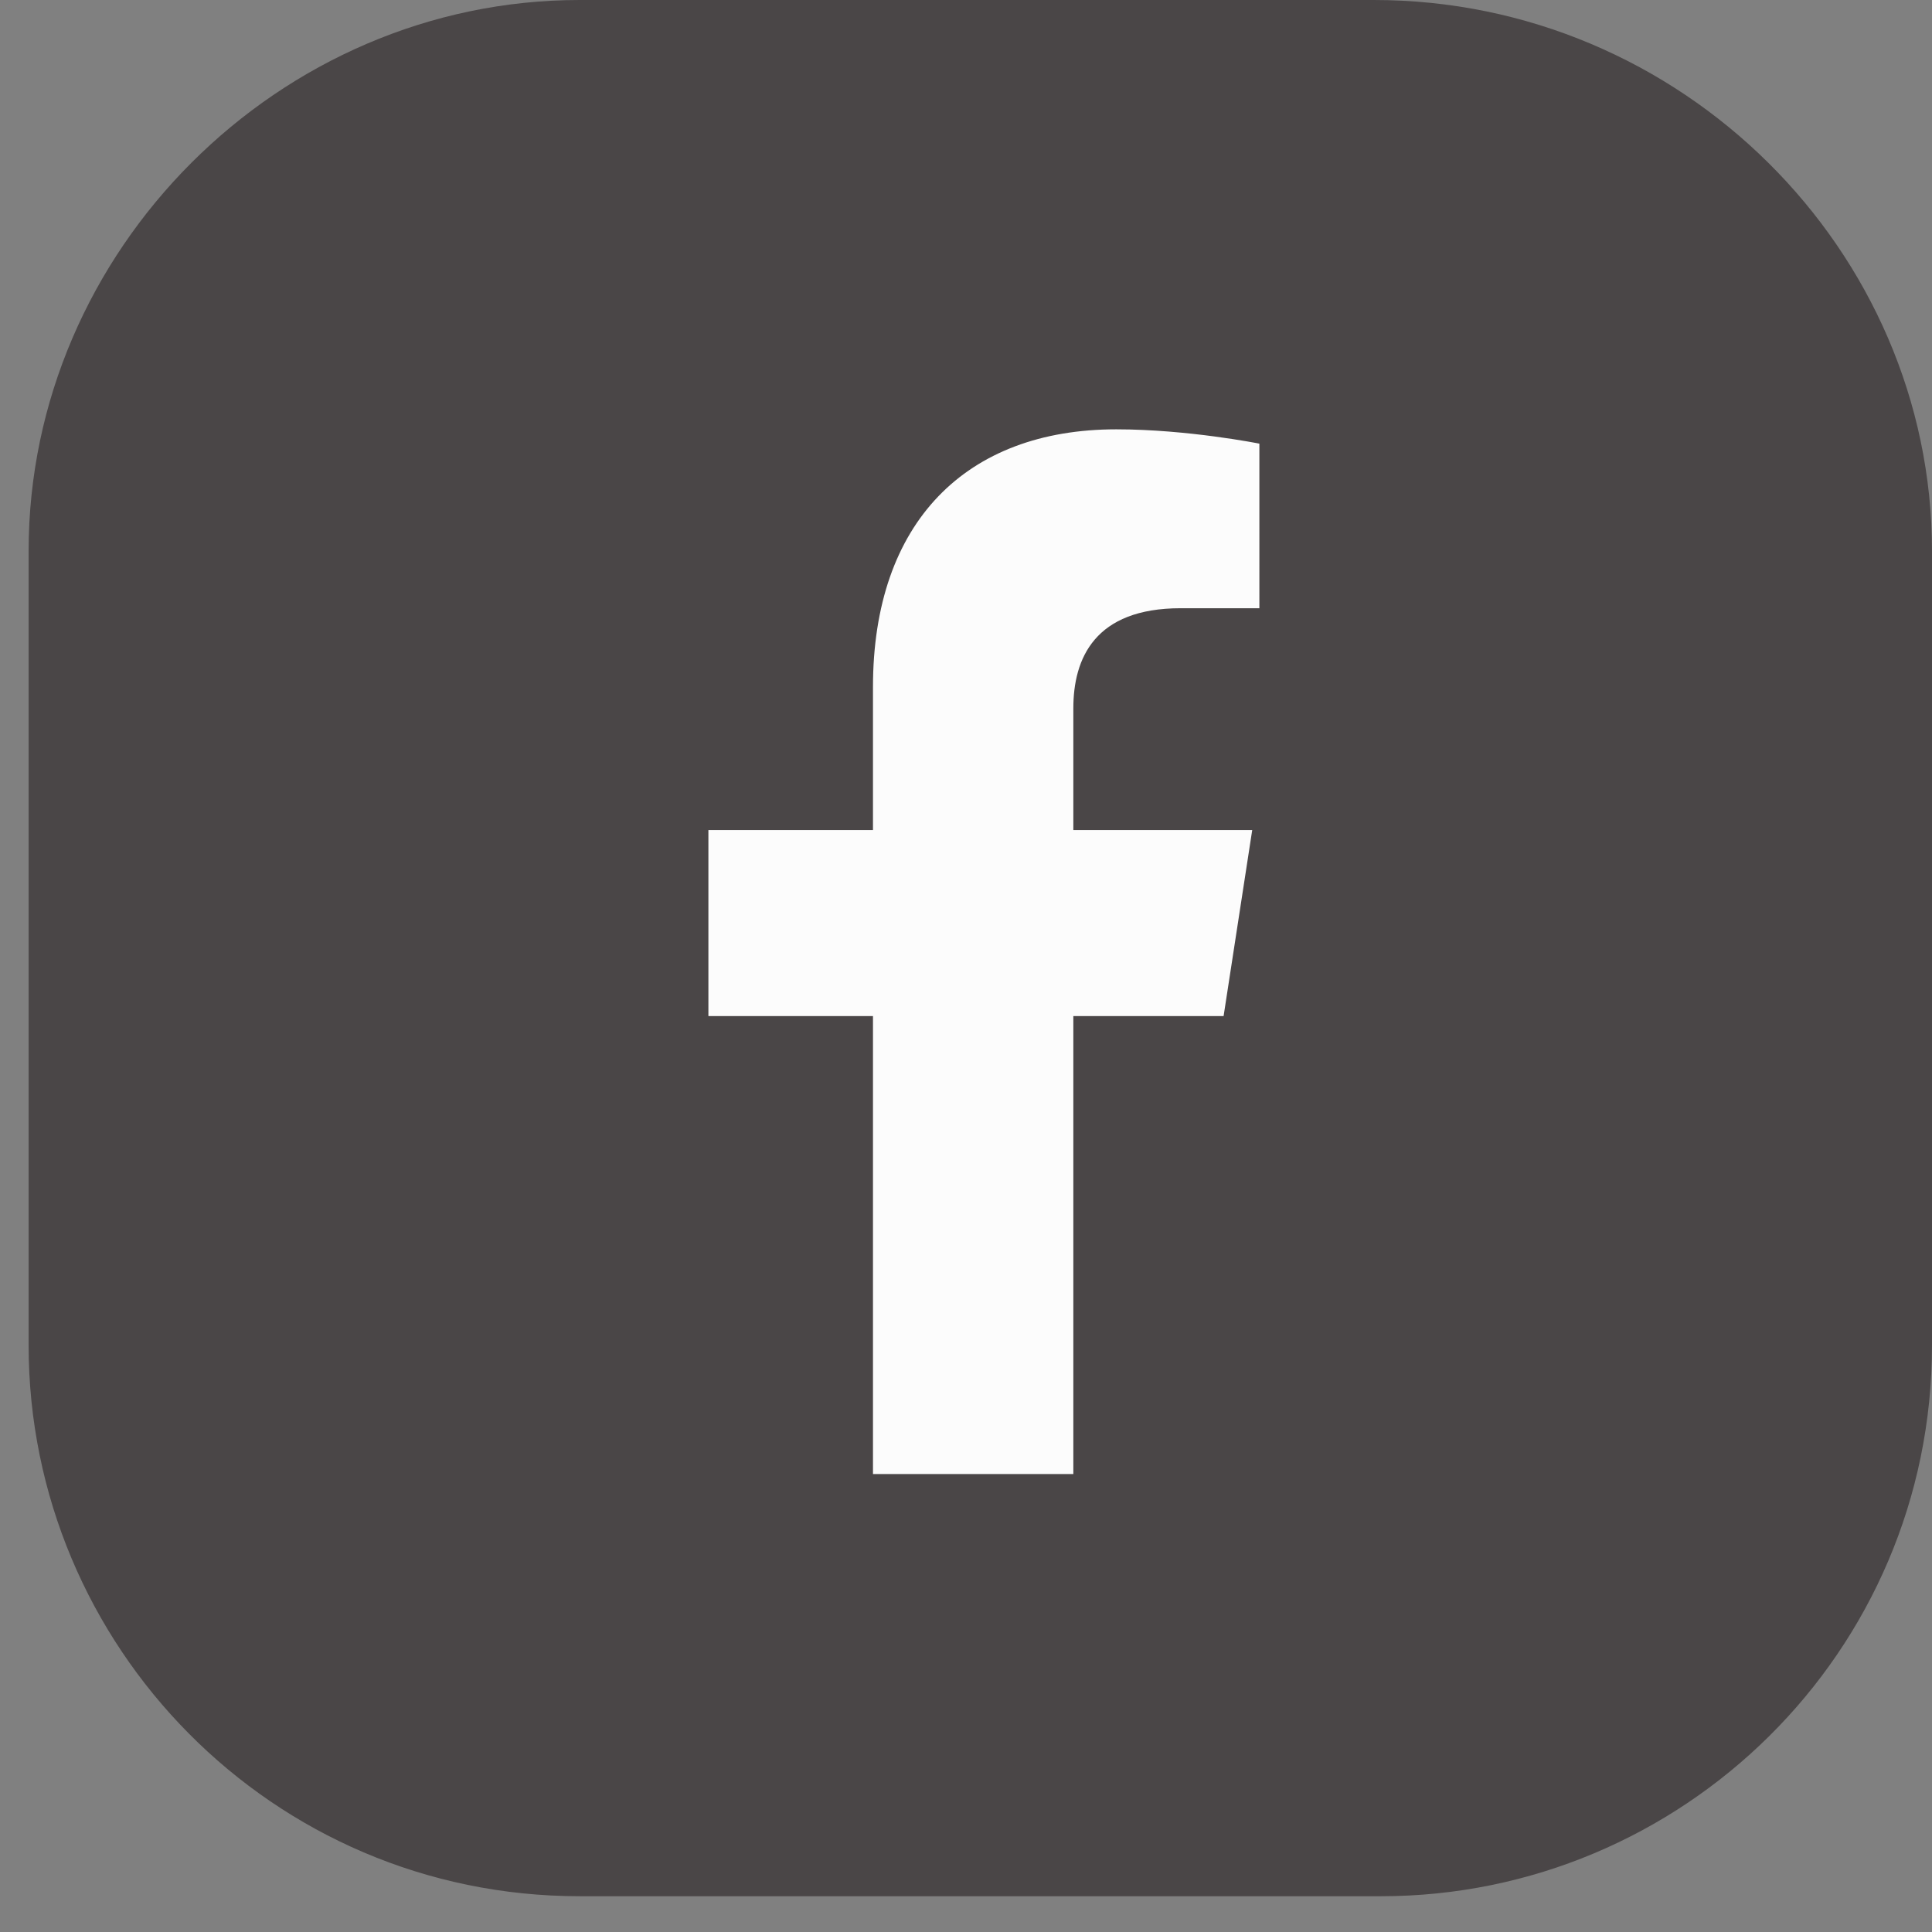
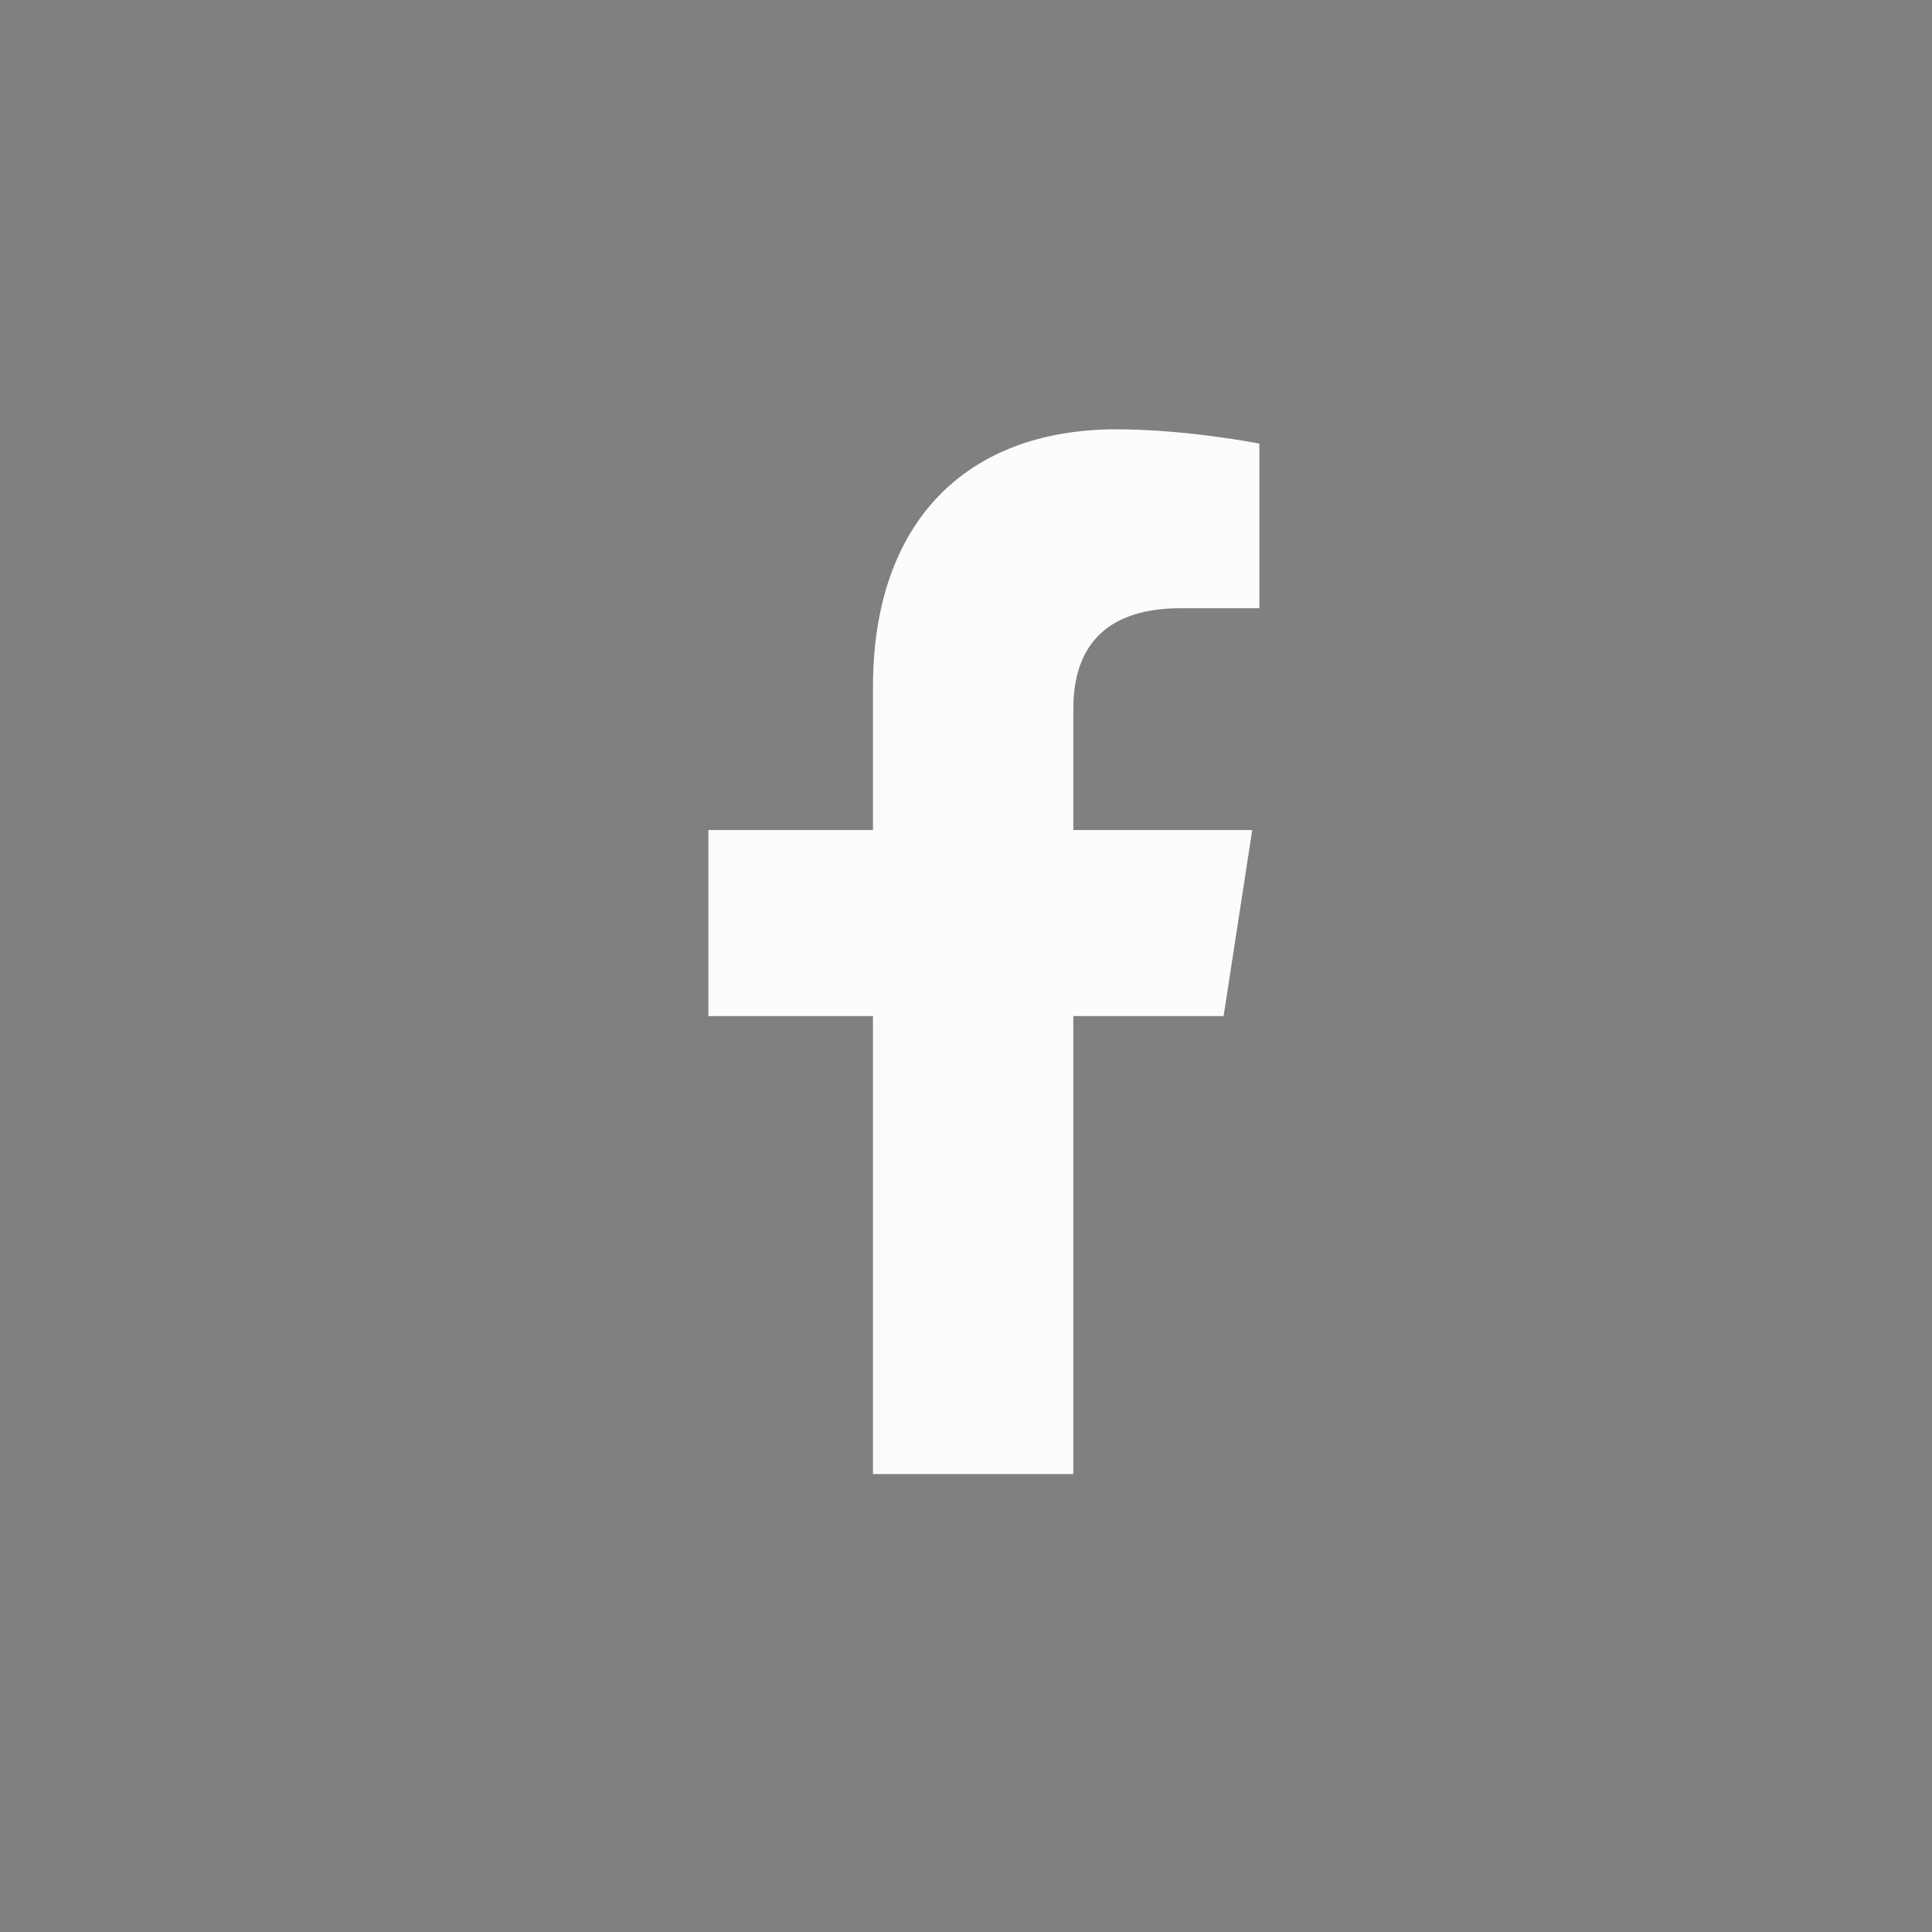
<svg xmlns="http://www.w3.org/2000/svg" version="1.1" id="Layer_1" x="0px" y="0px" viewBox="0 0 27 27" style="enable-background:new 0 0 27 27;" xml:space="preserve">
  <rect x="0" y="0" width="27" height="27" fill="#808080" stroke="none" />
  <style type="text/css">
	.st0{fill:#4A4647;}
	.st1{fill:#FCFCFC;}
</style>
  <g>
-     <path class="st0" d="M0.4,7.7C0.4,3.5,3.9,0,8.1,0h11.1C23.5,0,27,3.5,27,7.7v11.1c0,4.3-3.5,7.7-7.7,7.7H8.1   c-4.3,0-7.7-3.5-7.7-7.7V7.7z" />
    <path class="st1" d="M17.1,14.2l0.4-2.6H15V9.9c0-0.7,0.3-1.4,1.5-1.4h1.1V6.2c0,0-1-0.2-2-0.2c-2.1,0-3.4,1.3-3.4,3.6v2H9.9v2.6   h2.3v6.4H15v-6.4L17.1,14.2z" />
  </g>
</svg>